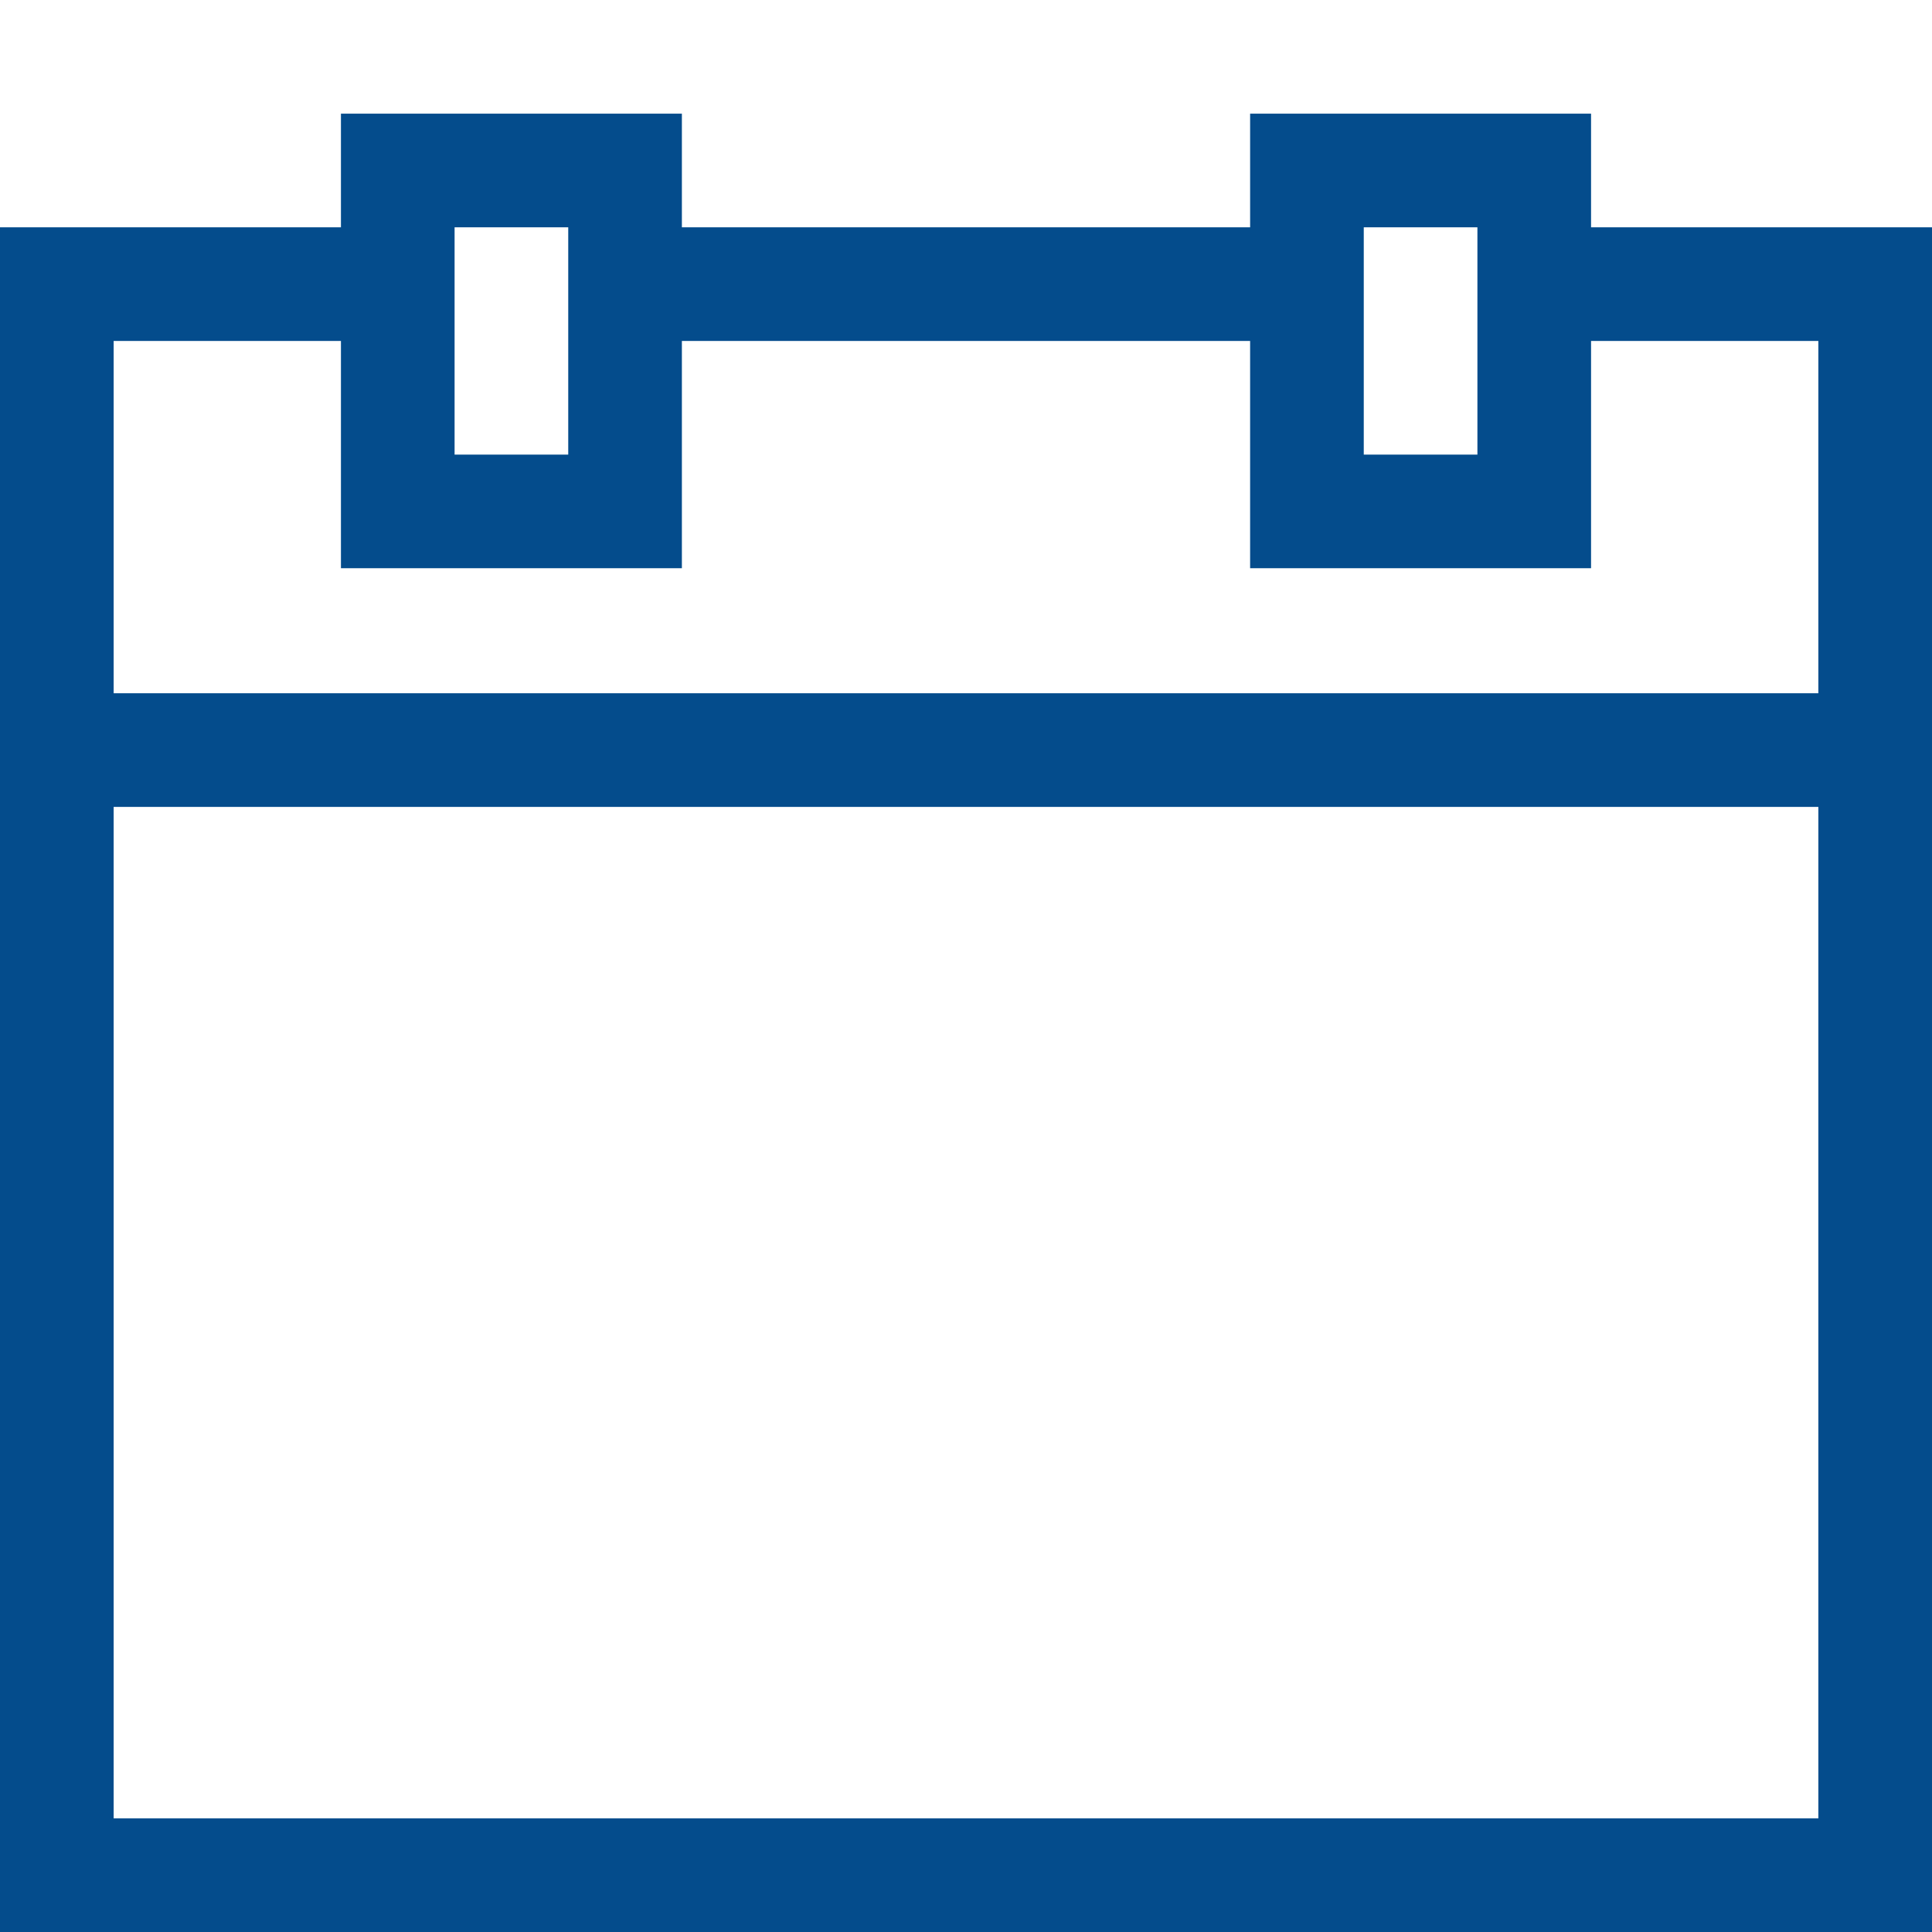
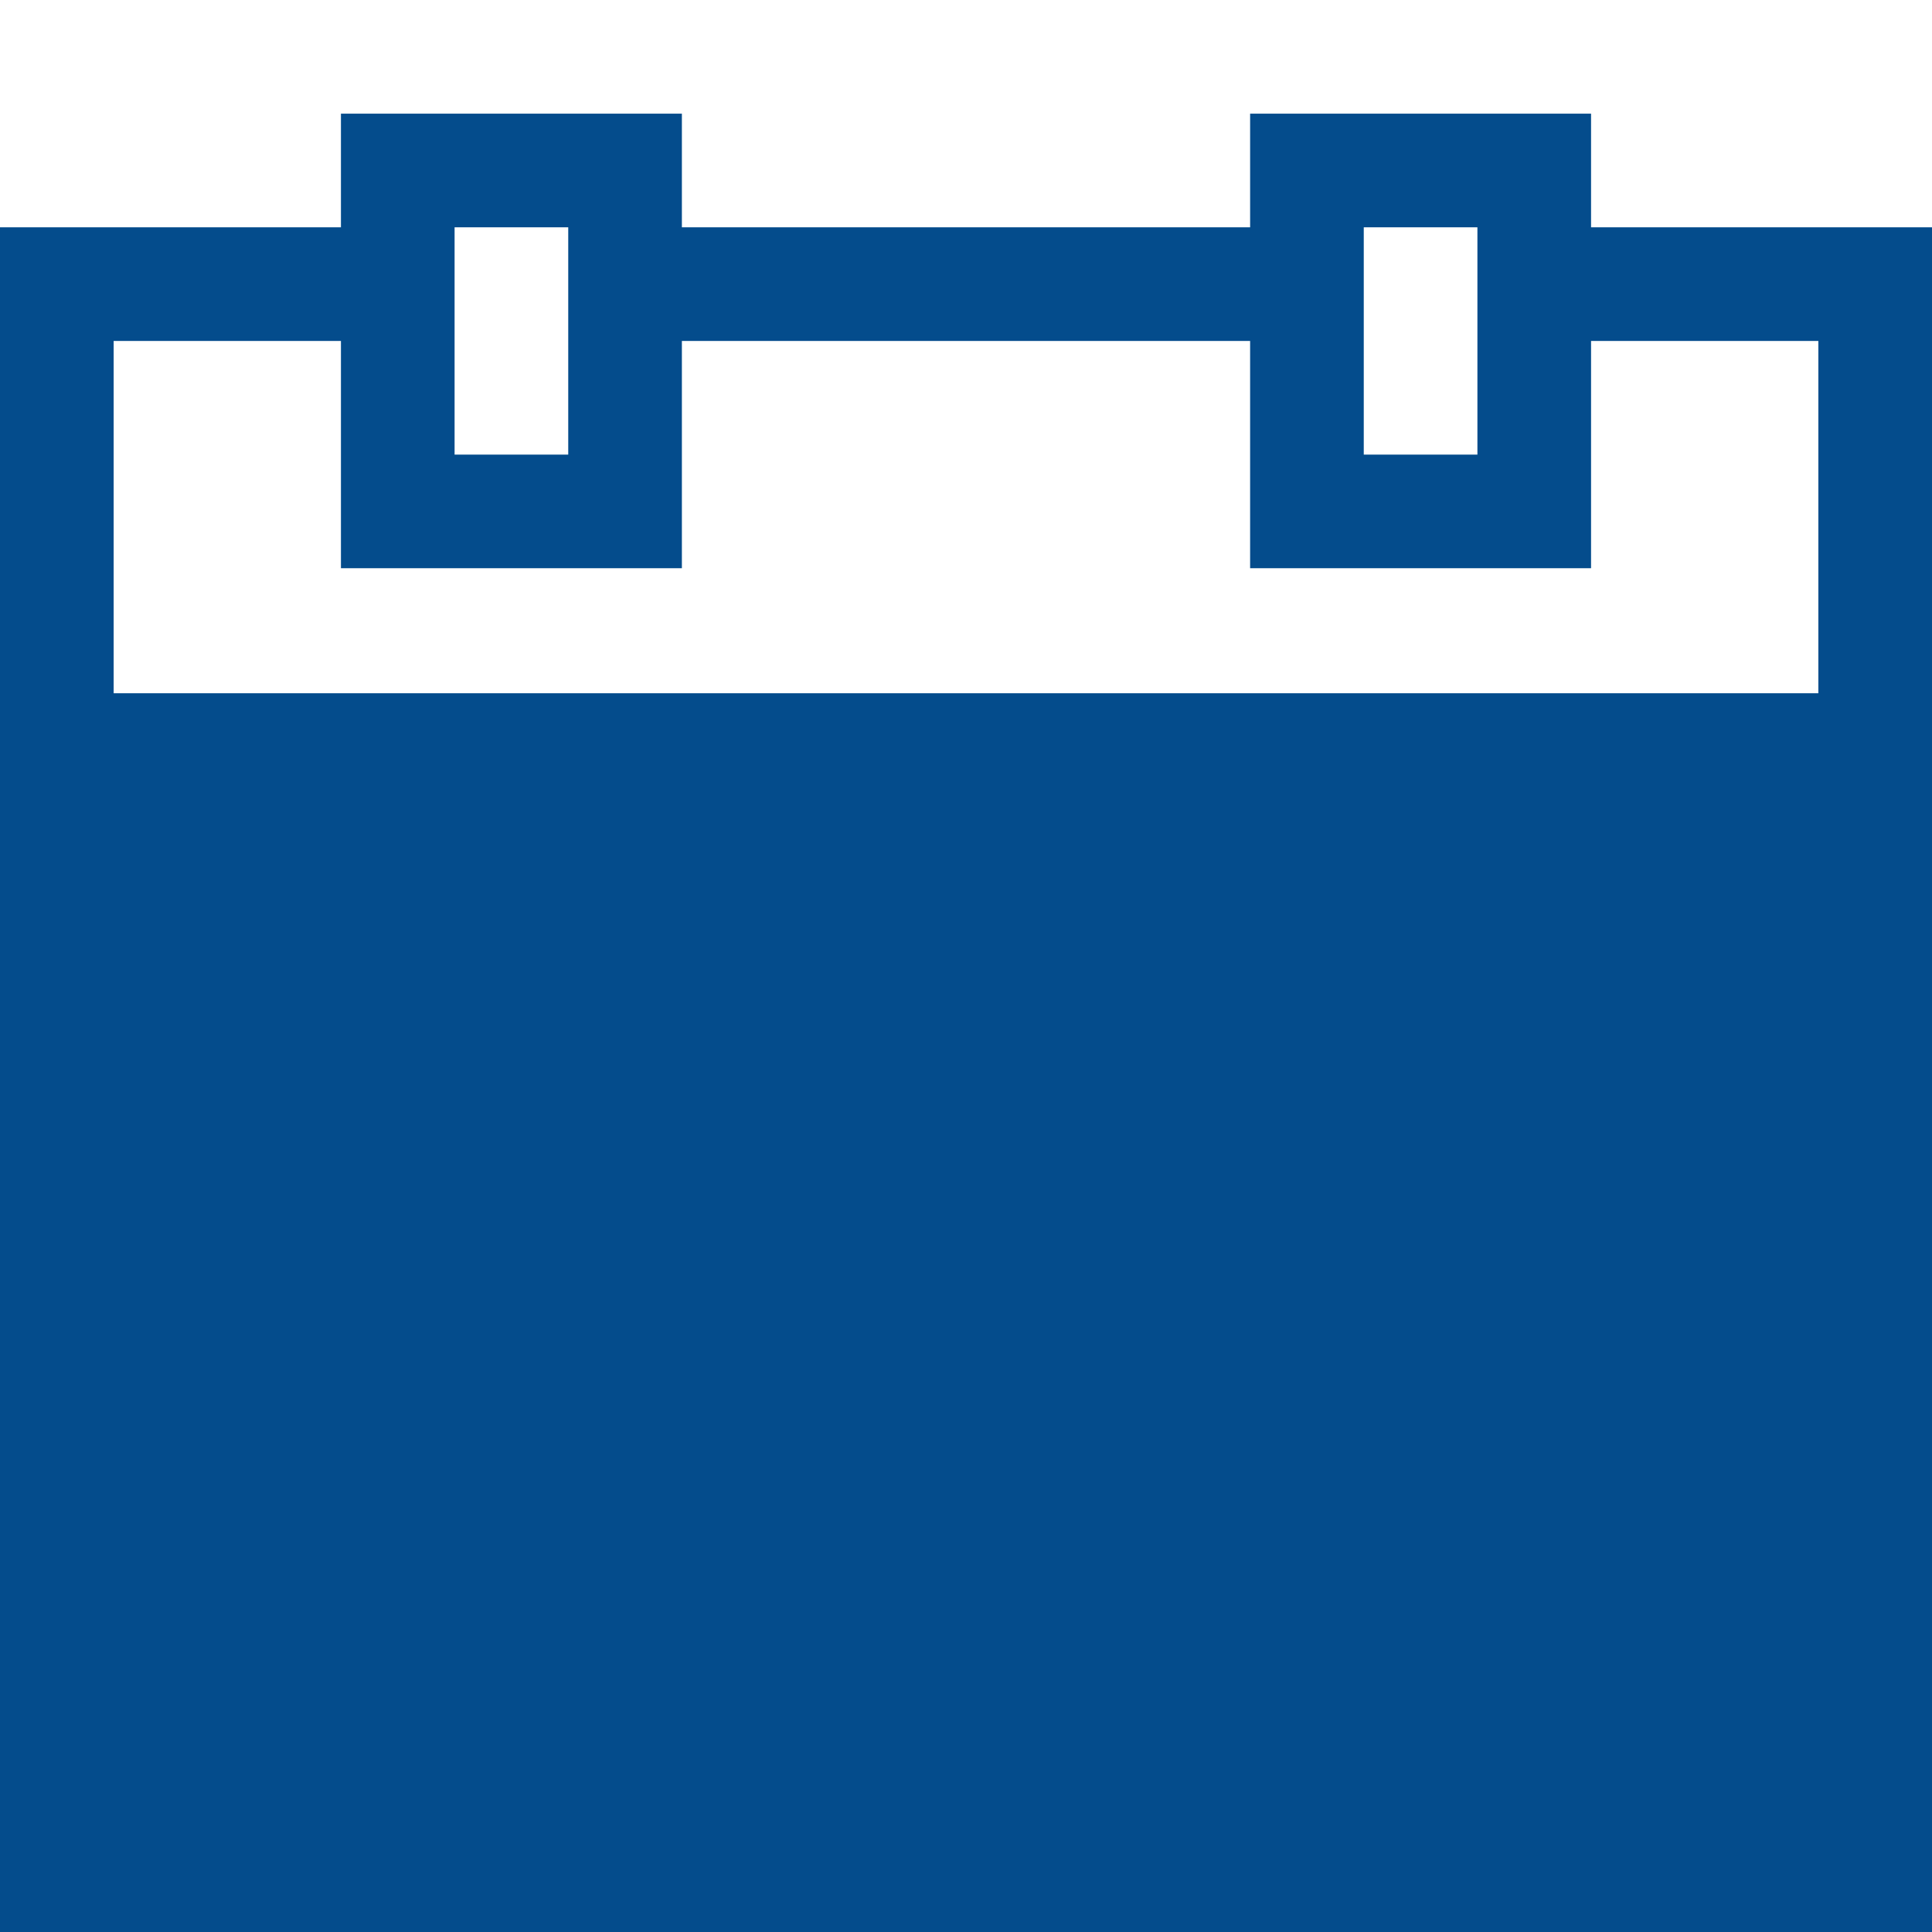
<svg xmlns="http://www.w3.org/2000/svg" id="Capa_1" version="1.1" viewBox="0 0 17 17">
  <defs>
    <style> .st0 { fill: #044c8c; } </style>
  </defs>
-   <path class="st0" d="M14,2V1h-3v1h-5V1h-3v1H0v15h17V2h-3ZM12,2h1v2h-1V2ZM4,2h1v2h-1V2ZM16,16H1V7.1h15v8.9ZM1,6.1v-3.1h2v2h3v-2h5v2h3v-2h2v3.1H1Z" />
+   <path class="st0" d="M14,2V1h-3v1h-5V1h-3v1H0v15h17V2h-3ZM12,2h1v2h-1V2ZM4,2h1v2h-1V2ZM16,16H1V7.1v8.9ZM1,6.1v-3.1h2v2h3v-2h5v2h3v-2h2v3.1H1Z" />
</svg>